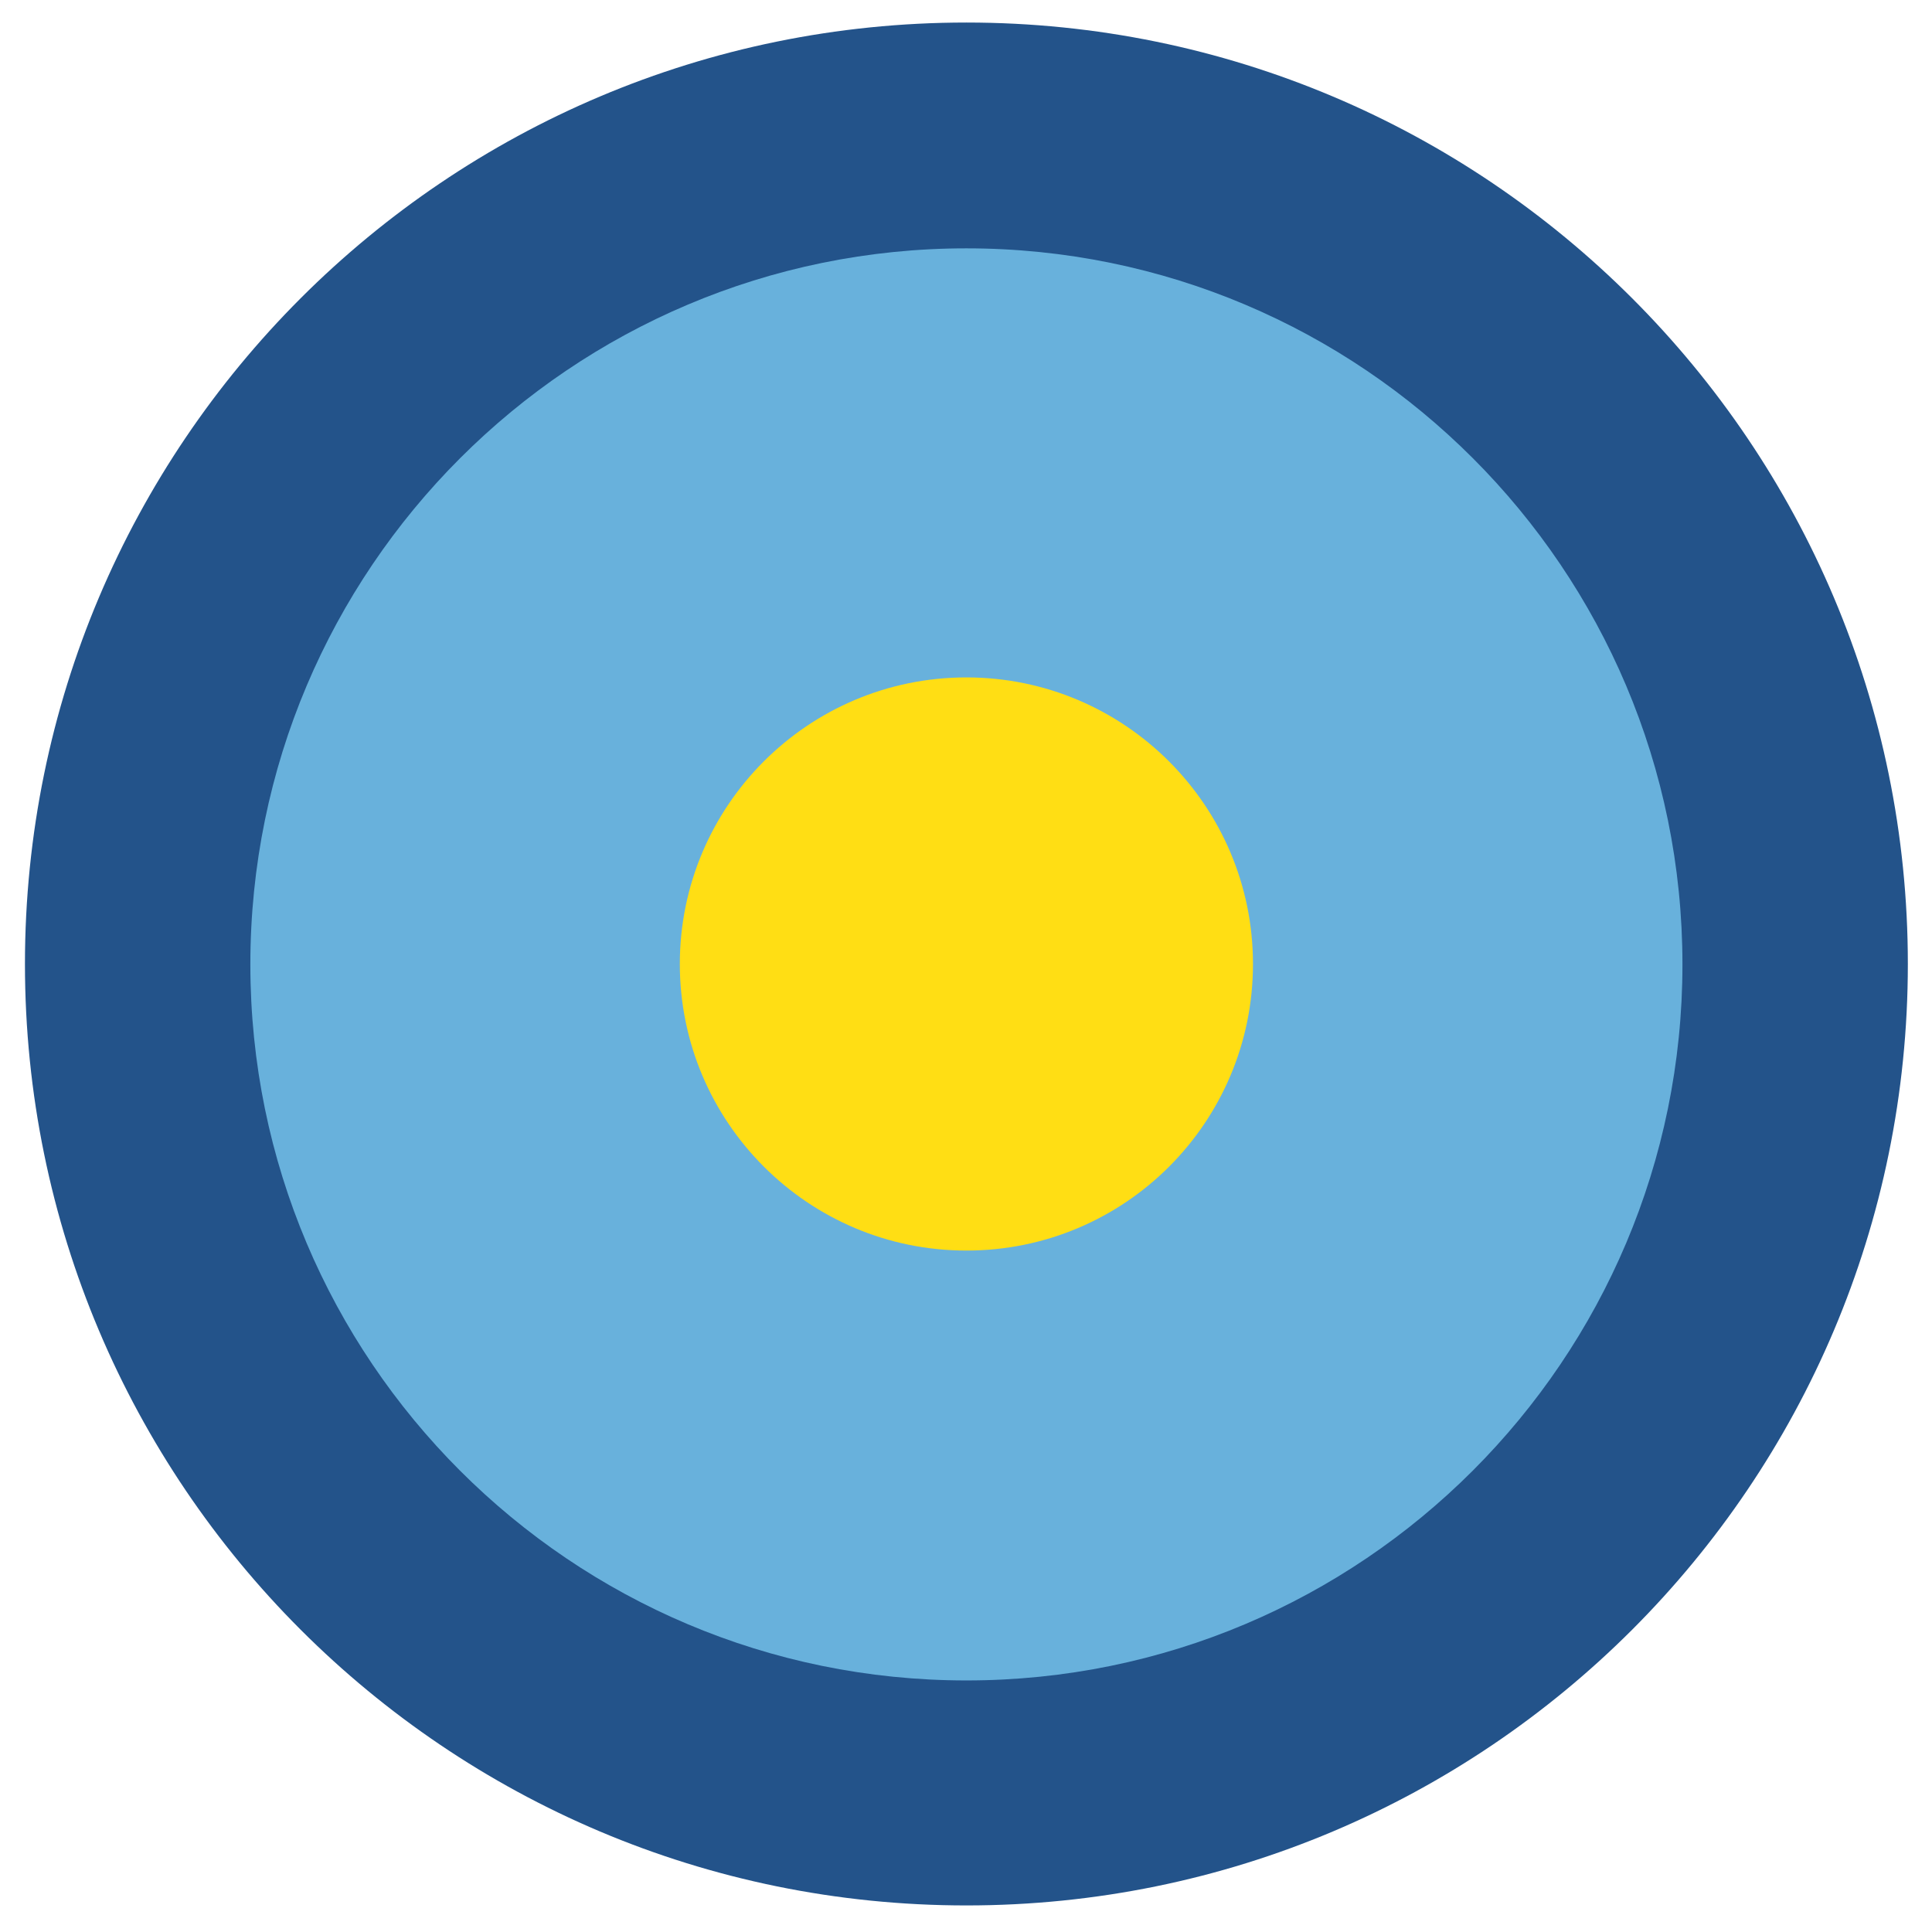
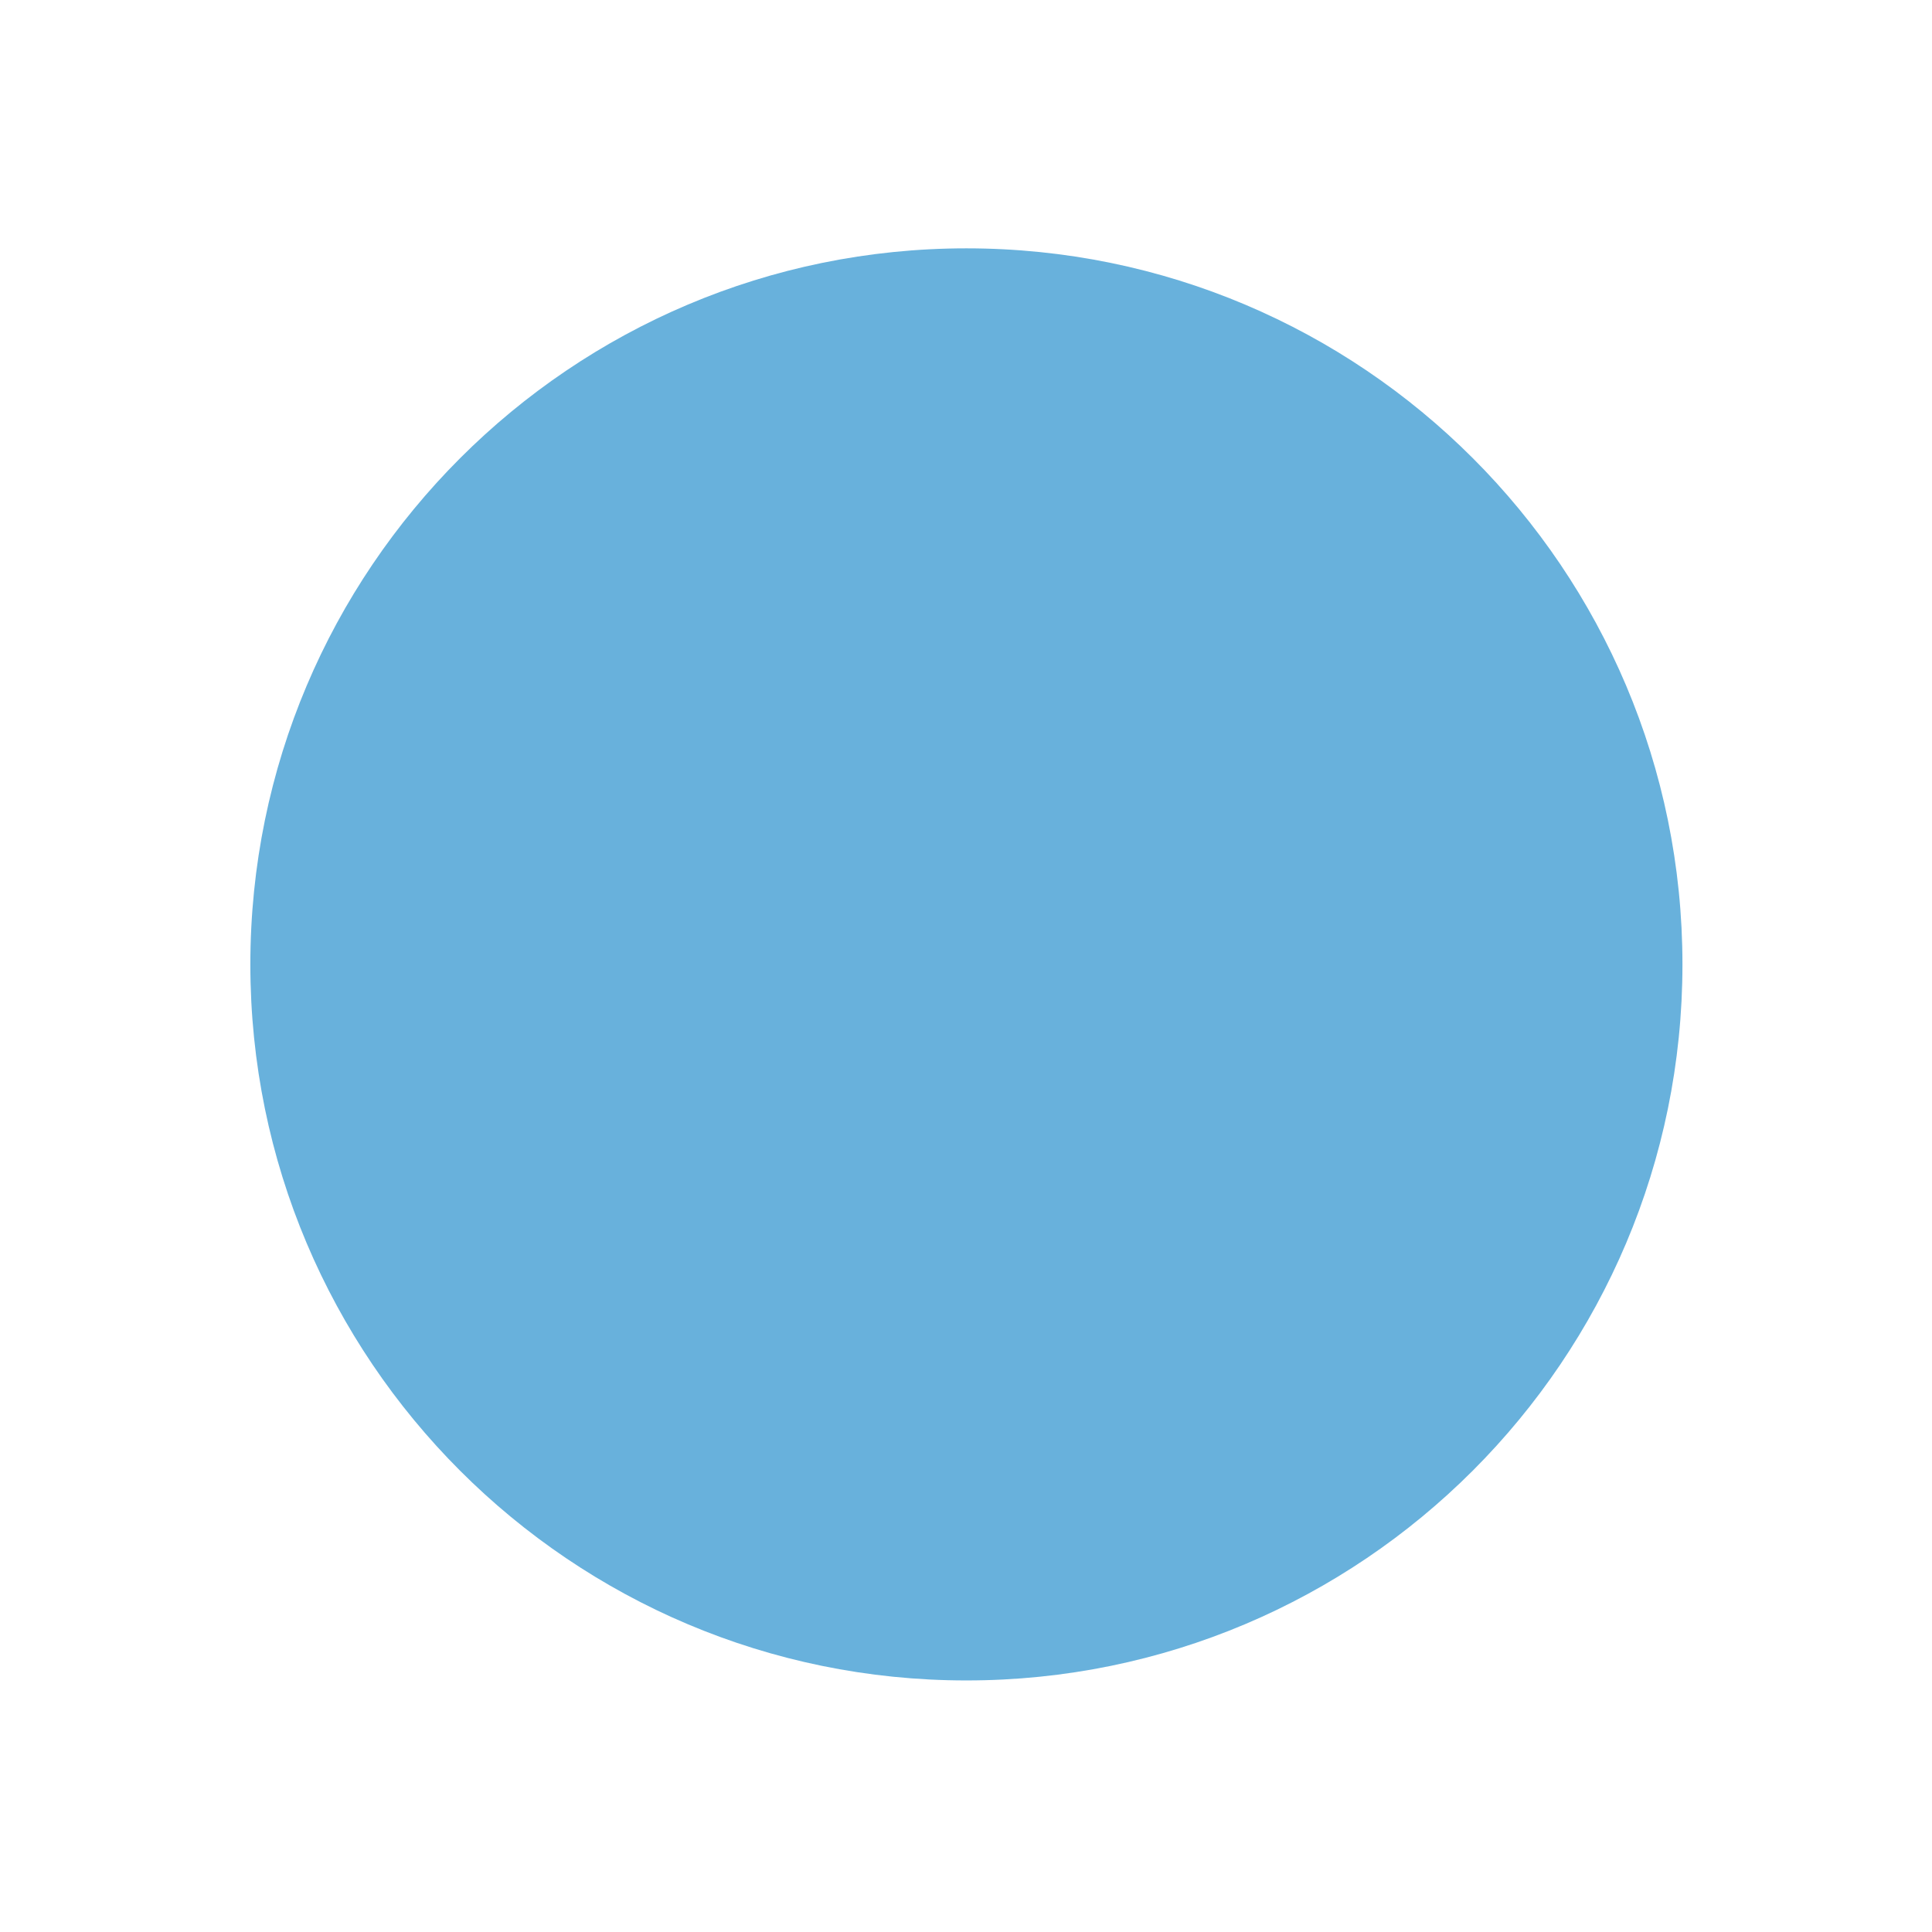
<svg xmlns="http://www.w3.org/2000/svg" version="1.1" viewBox="179.5 35 48 48">
  <style type="text/css">
        .st7{fill:#ffde14}
        .st0{fill:#a3c95c}
        .st6{fill:#d63146} 
        .cls-1{fill:#23538a;}
        .cls-2{fill:#68b1dc;}
        .cls-3{fill:#ffde14;}
    </style>
  <g>
    <g>
-       <path class="cls-1" d="M203.51,82.34c-12.92,0-23.39-10.47-23.39-23.39c0-12.92,10.47-23.39,23.39-23.39                 c12.92,0,23.39,10.47,23.39,23.39C226.9,71.87,216.43,82.34,203.51,82.34" />
      <path class="cls-2" d="M203.51,76.75c-9.83,0-17.79-7.97-17.79-17.79s7.97-17.79,17.79-17.79c9.83,0,17.79,7.97,17.79,17.79                 S213.34,76.75,203.51,76.75" />
-       <path class="cls-3" d="M203.51,66.07c-3.93,0-7.12-3.19-7.12-7.12c0-3.93,3.19-7.12,7.12-7.12c3.93,0,7.12,3.19,7.12,7.12                 C210.63,62.88,207.45,66.07,203.51,66.07" />
    </g>
  </g>
</svg>